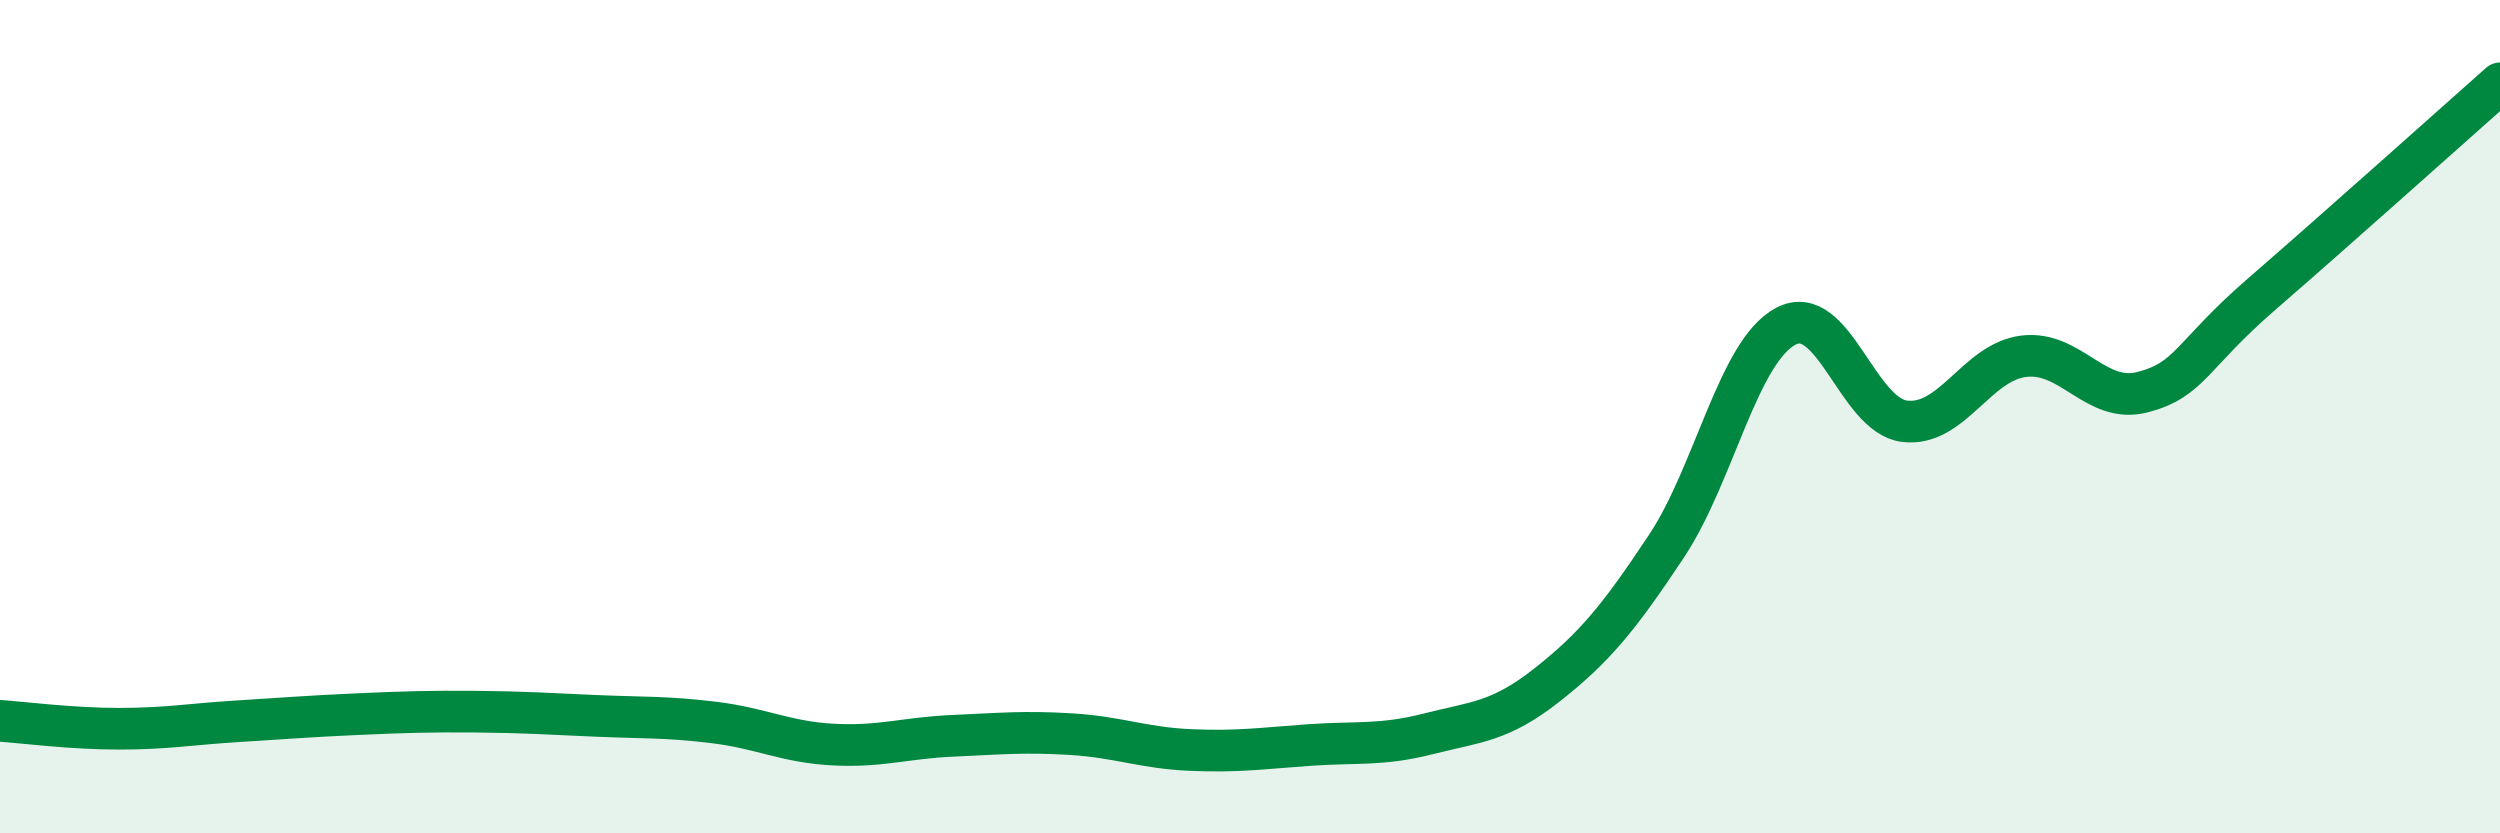
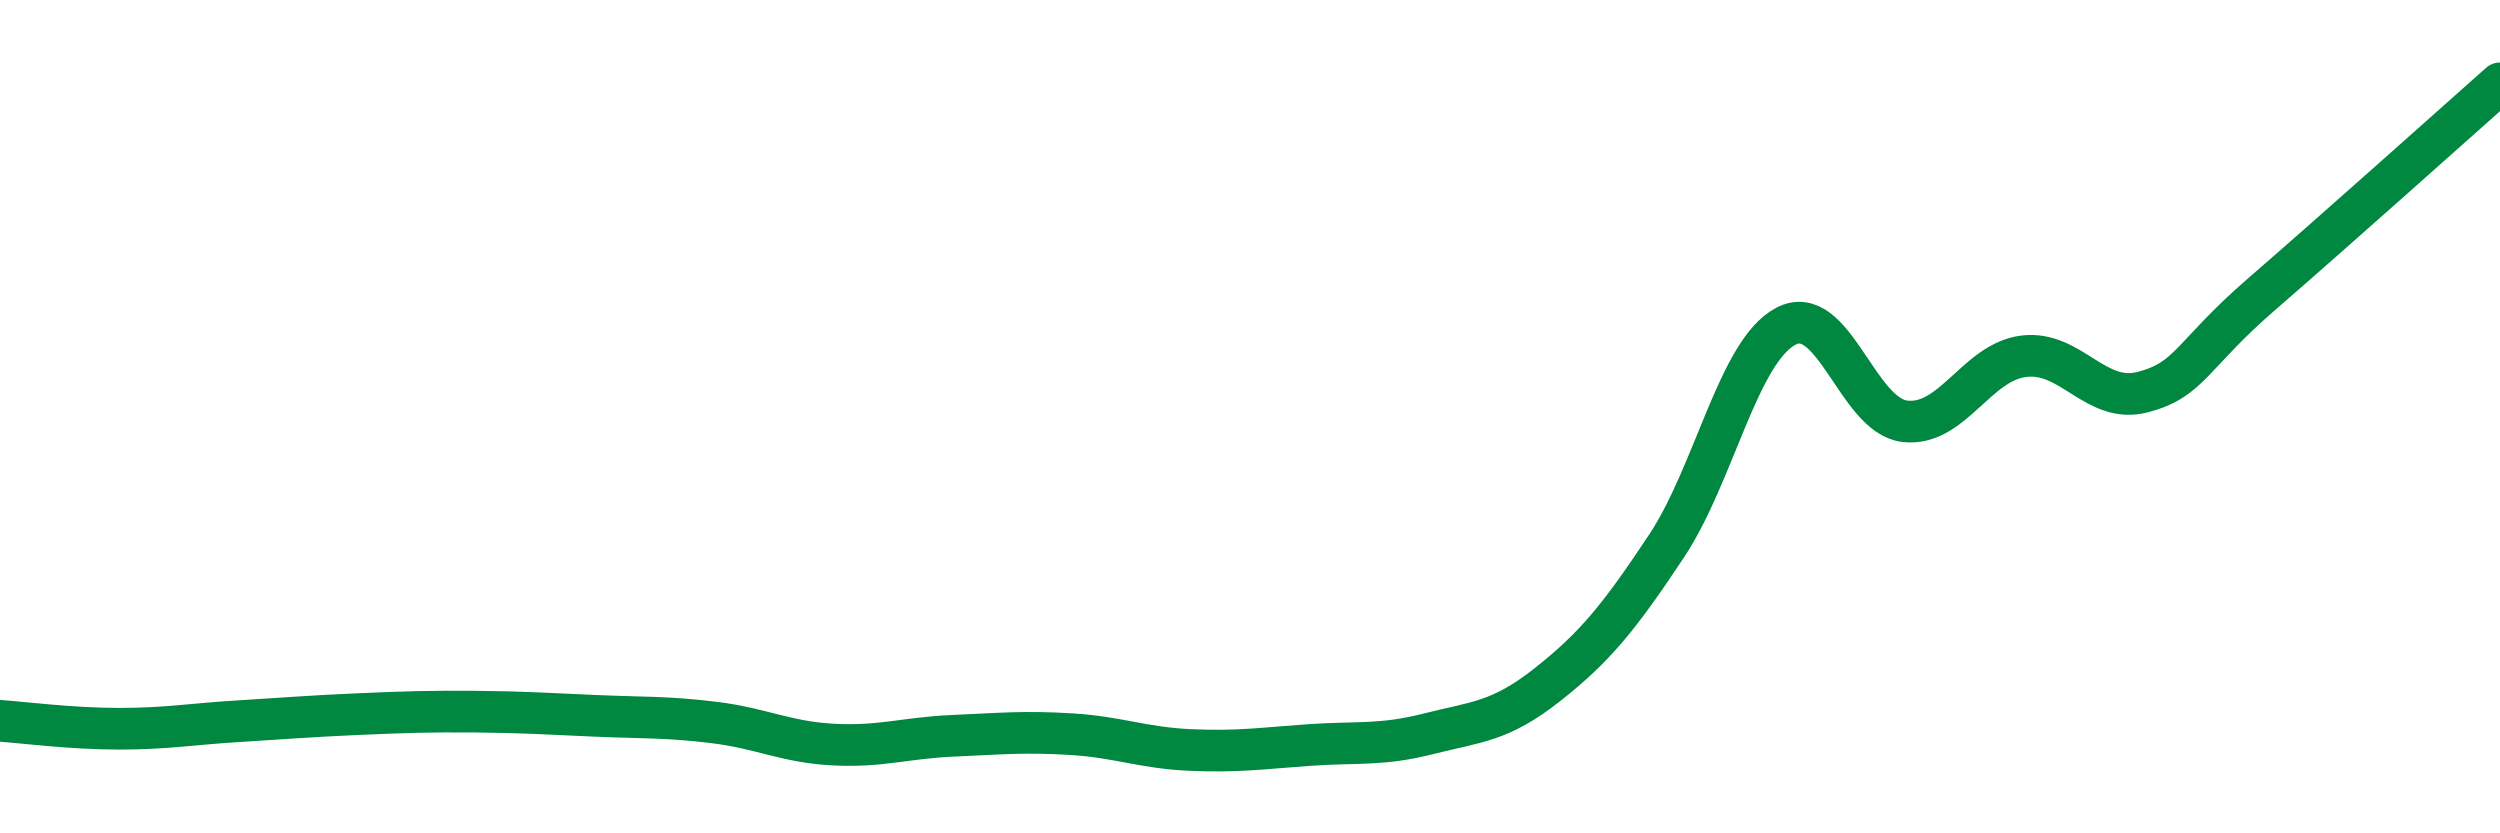
<svg xmlns="http://www.w3.org/2000/svg" width="60" height="20" viewBox="0 0 60 20">
-   <path d="M 0,17.3 C 0.57,17.34 1.72,17.49 2.86,17.49 C 4,17.49 4.57,17.38 5.71,17.31 C 6.85,17.24 7.43,17.19 8.57,17.14 C 9.71,17.09 10.29,17.07 11.43,17.08 C 12.57,17.09 13.15,17.13 14.29,17.18 C 15.43,17.23 16,17.2 17.14,17.34 C 18.28,17.48 18.86,17.81 20,17.87 C 21.14,17.93 21.72,17.71 22.86,17.66 C 24,17.61 24.57,17.55 25.71,17.62 C 26.85,17.69 27.43,17.95 28.57,18 C 29.71,18.05 30.29,17.96 31.43,17.88 C 32.57,17.8 33.15,17.9 34.29,17.61 C 35.43,17.32 36,17.33 37.14,16.43 C 38.28,15.53 38.86,14.82 40,13.1 C 41.14,11.38 41.72,8.43 42.86,7.83 C 44,7.23 44.57,9.97 45.71,10.11 C 46.85,10.25 47.43,8.69 48.57,8.55 C 49.71,8.41 50.29,9.71 51.43,9.41 C 52.57,9.11 52.58,8.53 54.29,7.05 C 56,5.57 58.86,3.01 60,2L60 20L0 20Z" fill="#008740" opacity="0.1" stroke-linecap="round" stroke-linejoin="round" />
  <path d="M 0,17.3 C 0.57,17.34 1.72,17.49 2.86,17.49 C 4,17.49 4.57,17.38 5.71,17.31 C 6.85,17.24 7.43,17.19 8.57,17.14 C 9.71,17.09 10.29,17.07 11.43,17.08 C 12.57,17.09 13.15,17.13 14.29,17.18 C 15.43,17.23 16,17.2 17.14,17.34 C 18.28,17.48 18.86,17.81 20,17.87 C 21.14,17.93 21.72,17.71 22.86,17.66 C 24,17.61 24.57,17.55 25.71,17.62 C 26.85,17.69 27.43,17.95 28.57,18 C 29.71,18.05 30.29,17.96 31.43,17.88 C 32.57,17.8 33.15,17.9 34.29,17.61 C 35.43,17.32 36,17.33 37.14,16.43 C 38.28,15.53 38.86,14.82 40,13.1 C 41.14,11.38 41.72,8.43 42.86,7.83 C 44,7.23 44.57,9.97 45.71,10.11 C 46.85,10.25 47.43,8.69 48.57,8.55 C 49.71,8.41 50.29,9.71 51.43,9.41 C 52.57,9.11 52.58,8.53 54.29,7.05 C 56,5.57 58.86,3.01 60,2" stroke="#008740" stroke-width="1" fill="none" stroke-linecap="round" stroke-linejoin="round" />
</svg>